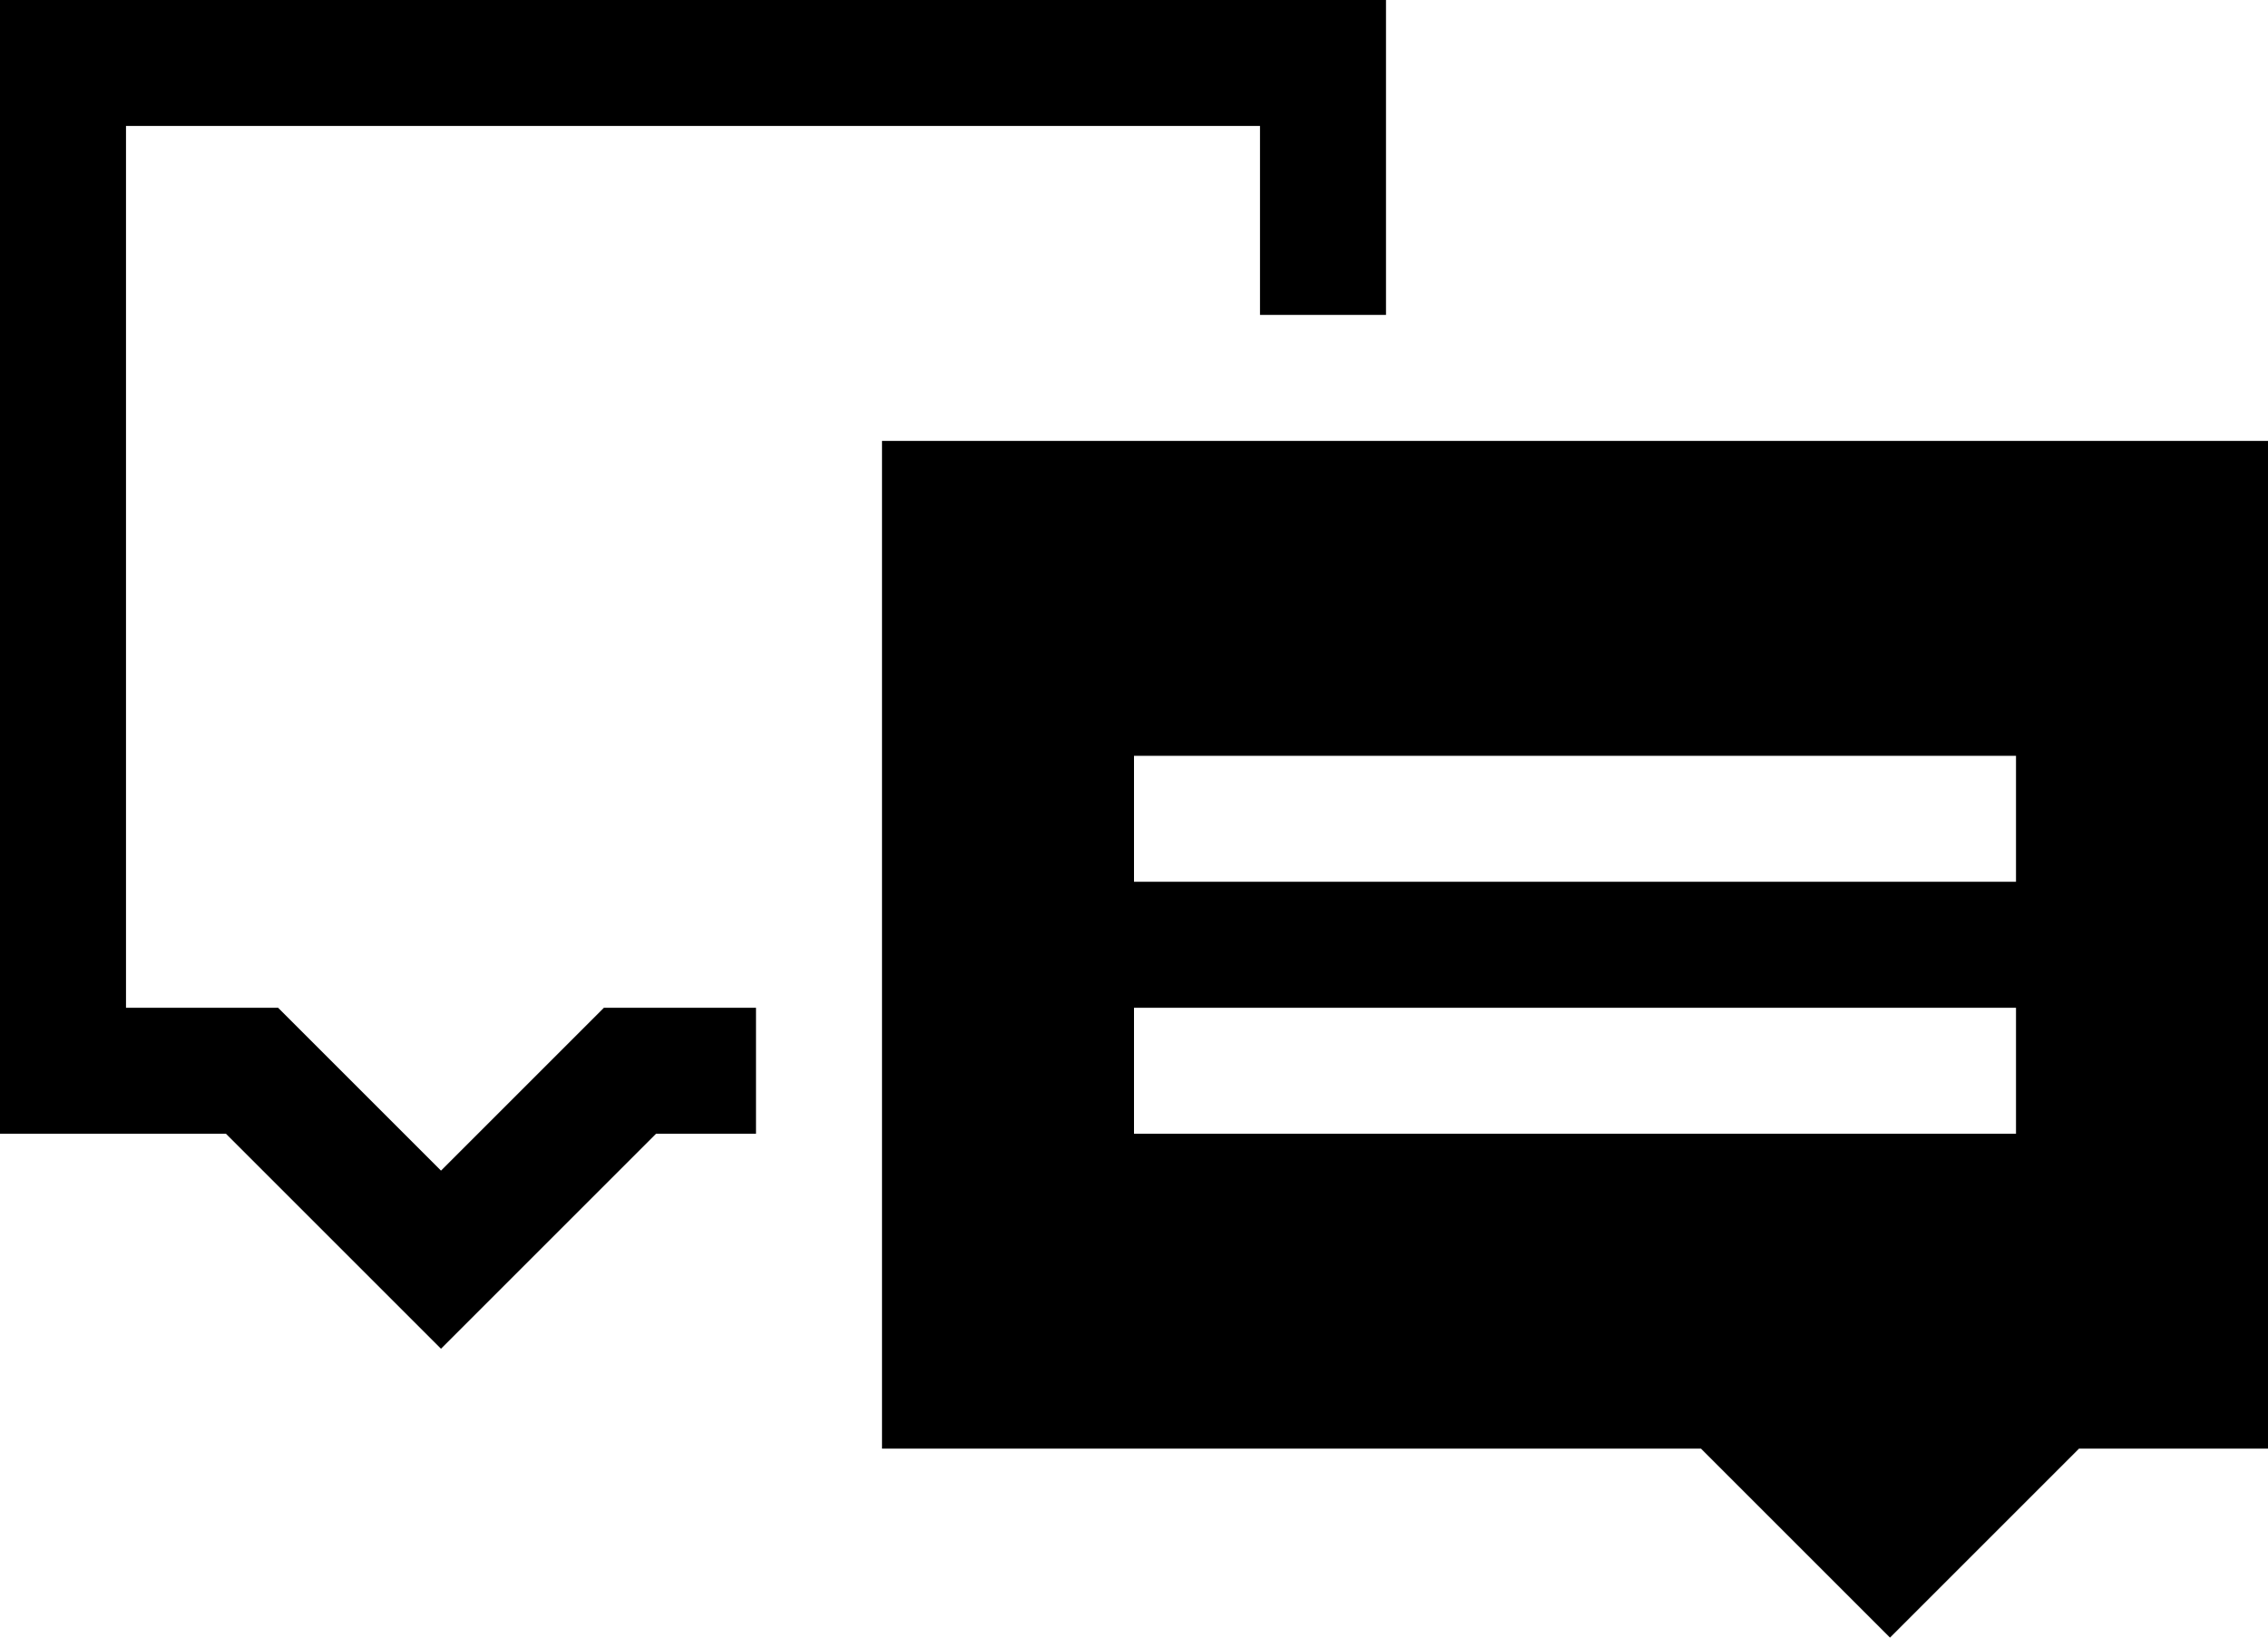
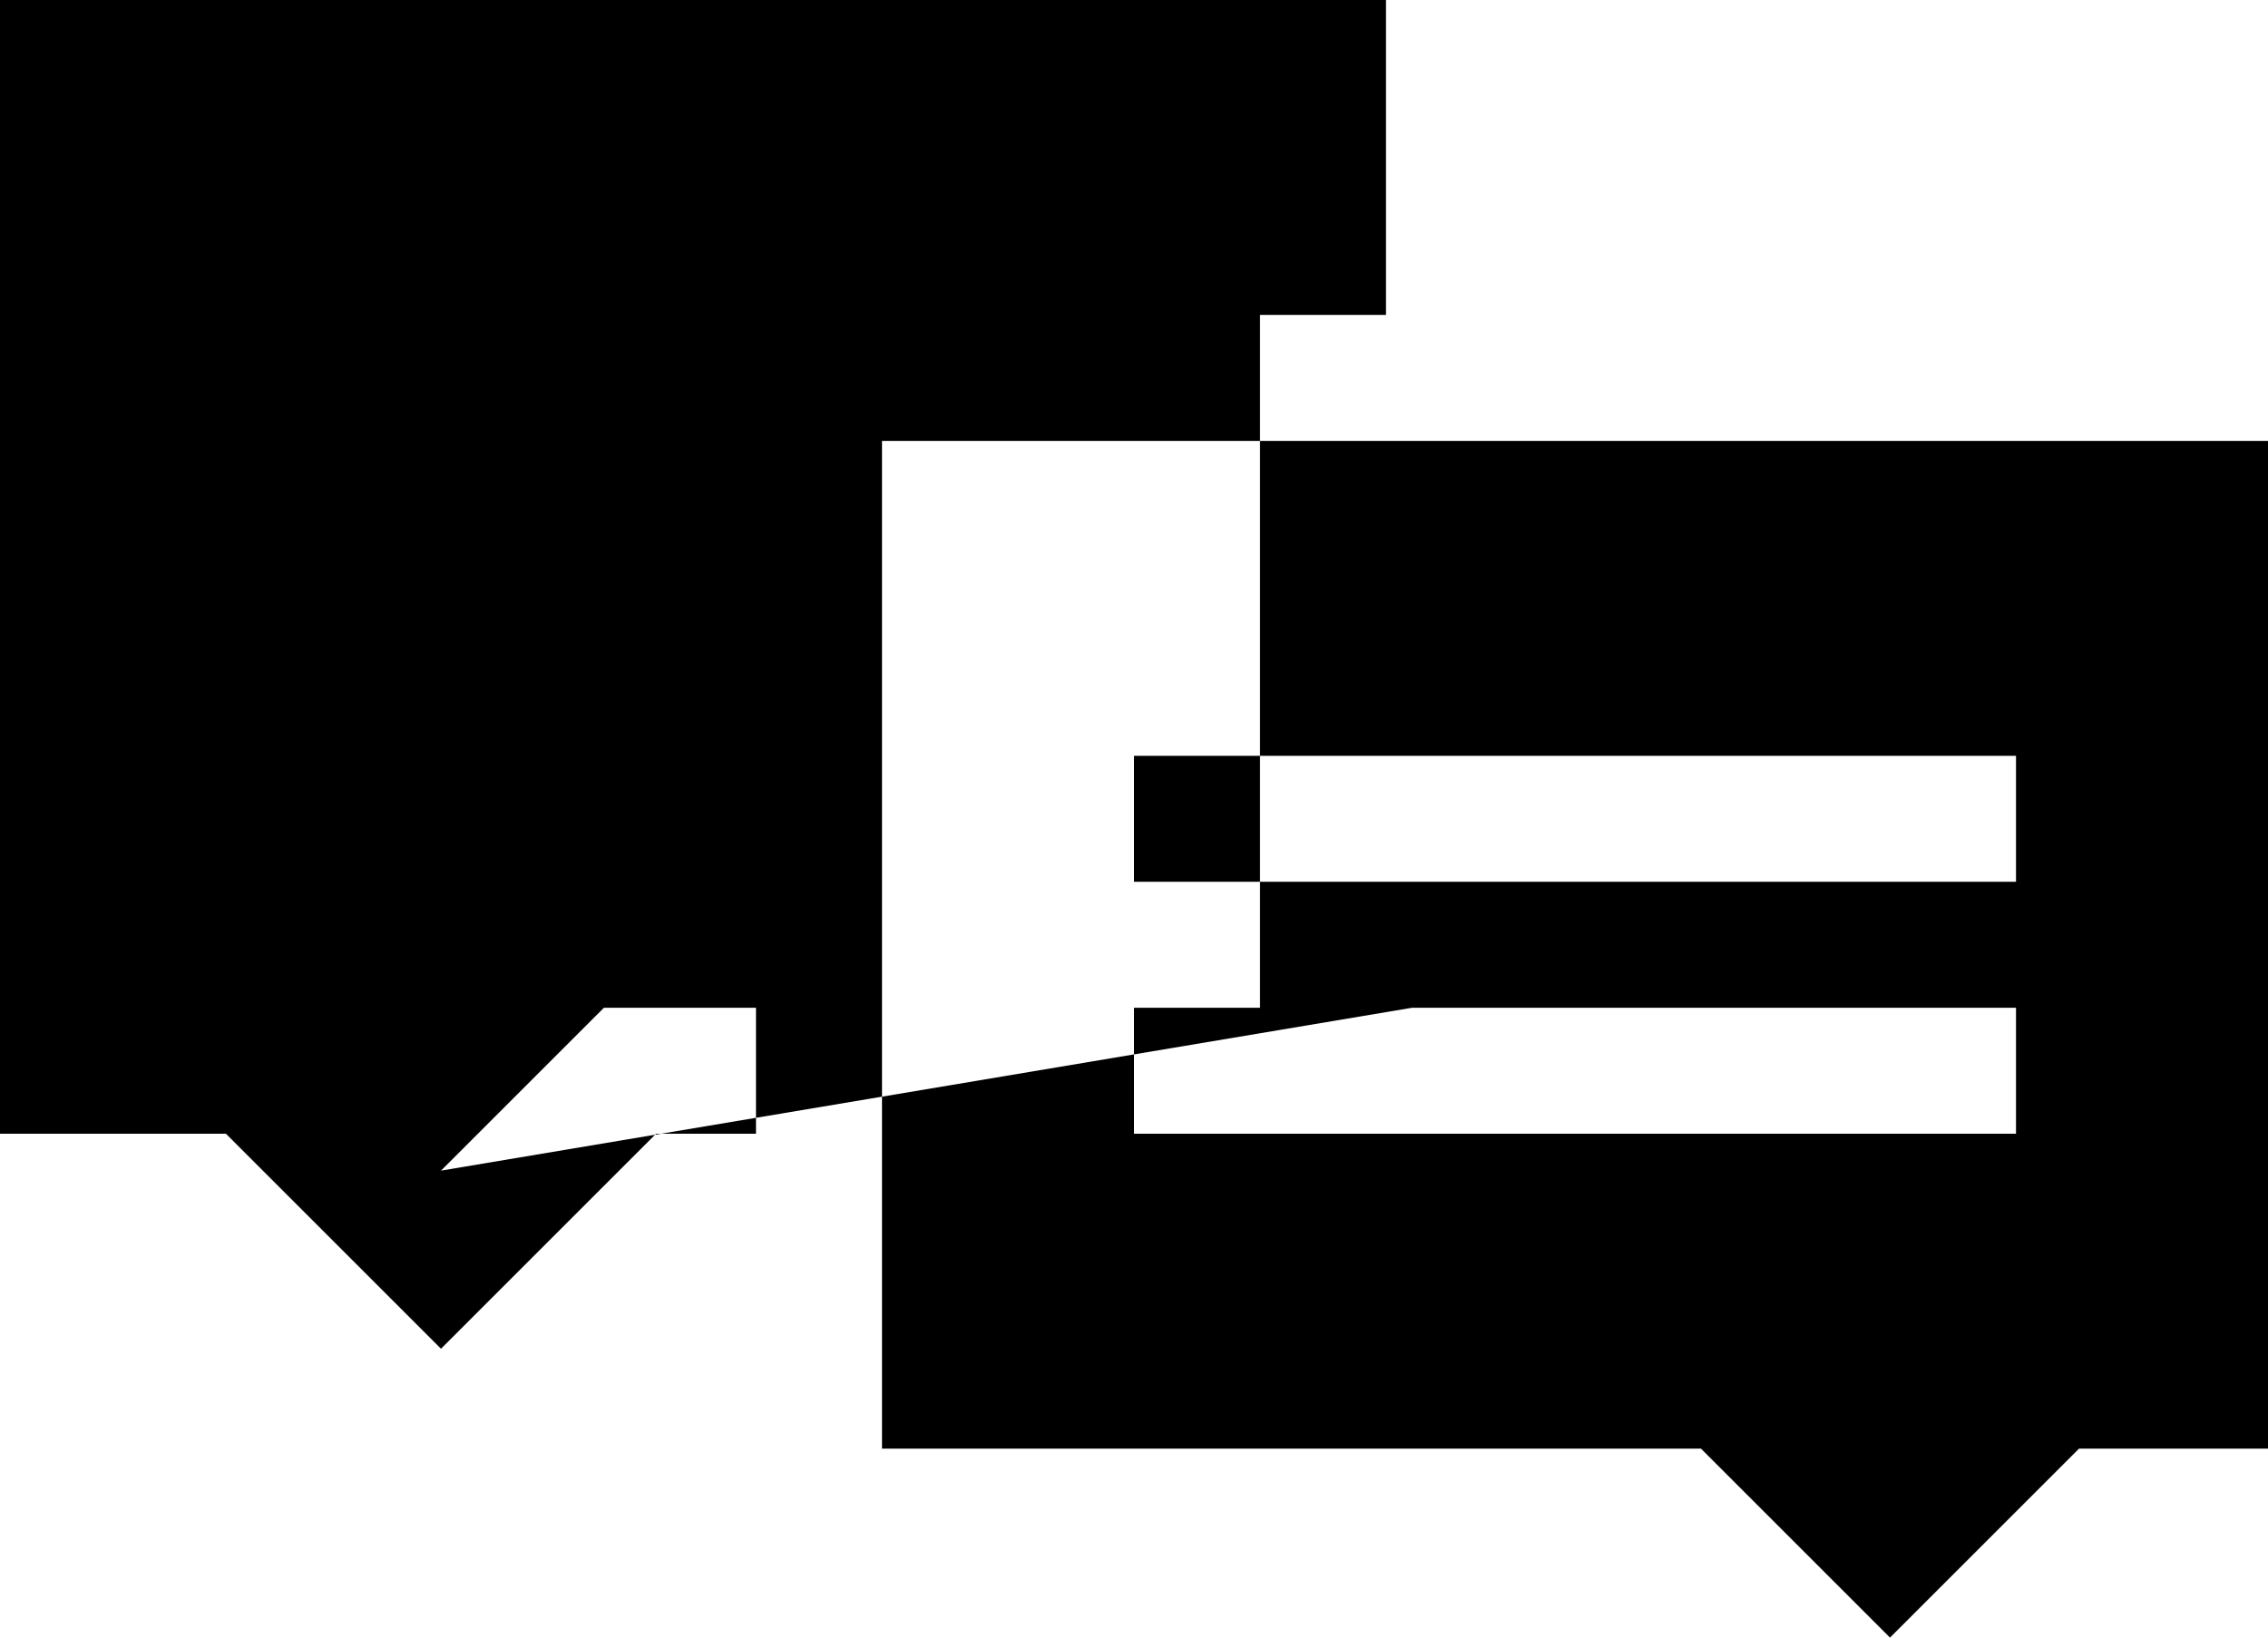
<svg xmlns="http://www.w3.org/2000/svg" width="36" height="26" fill="none">
-   <path fill-rule="evenodd" clip-rule="evenodd" d="M0 0h22v5h-2V2H2v14h2.414L7 18.586 9.586 16H12v2h-1.586L7 21.414 3.586 18H0V0zm14 23h13l3 3 3-3h3V7H14v16zm18-11H18v2h14v-2zm-14 4h14v2H18v-2z" fill="#000" />
+   <path fill-rule="evenodd" clip-rule="evenodd" d="M0 0h22v5h-2V2v14h2.414L7 18.586 9.586 16H12v2h-1.586L7 21.414 3.586 18H0V0zm14 23h13l3 3 3-3h3V7H14v16zm18-11H18v2h14v-2zm-14 4h14v2H18v-2z" fill="#000" />
</svg>